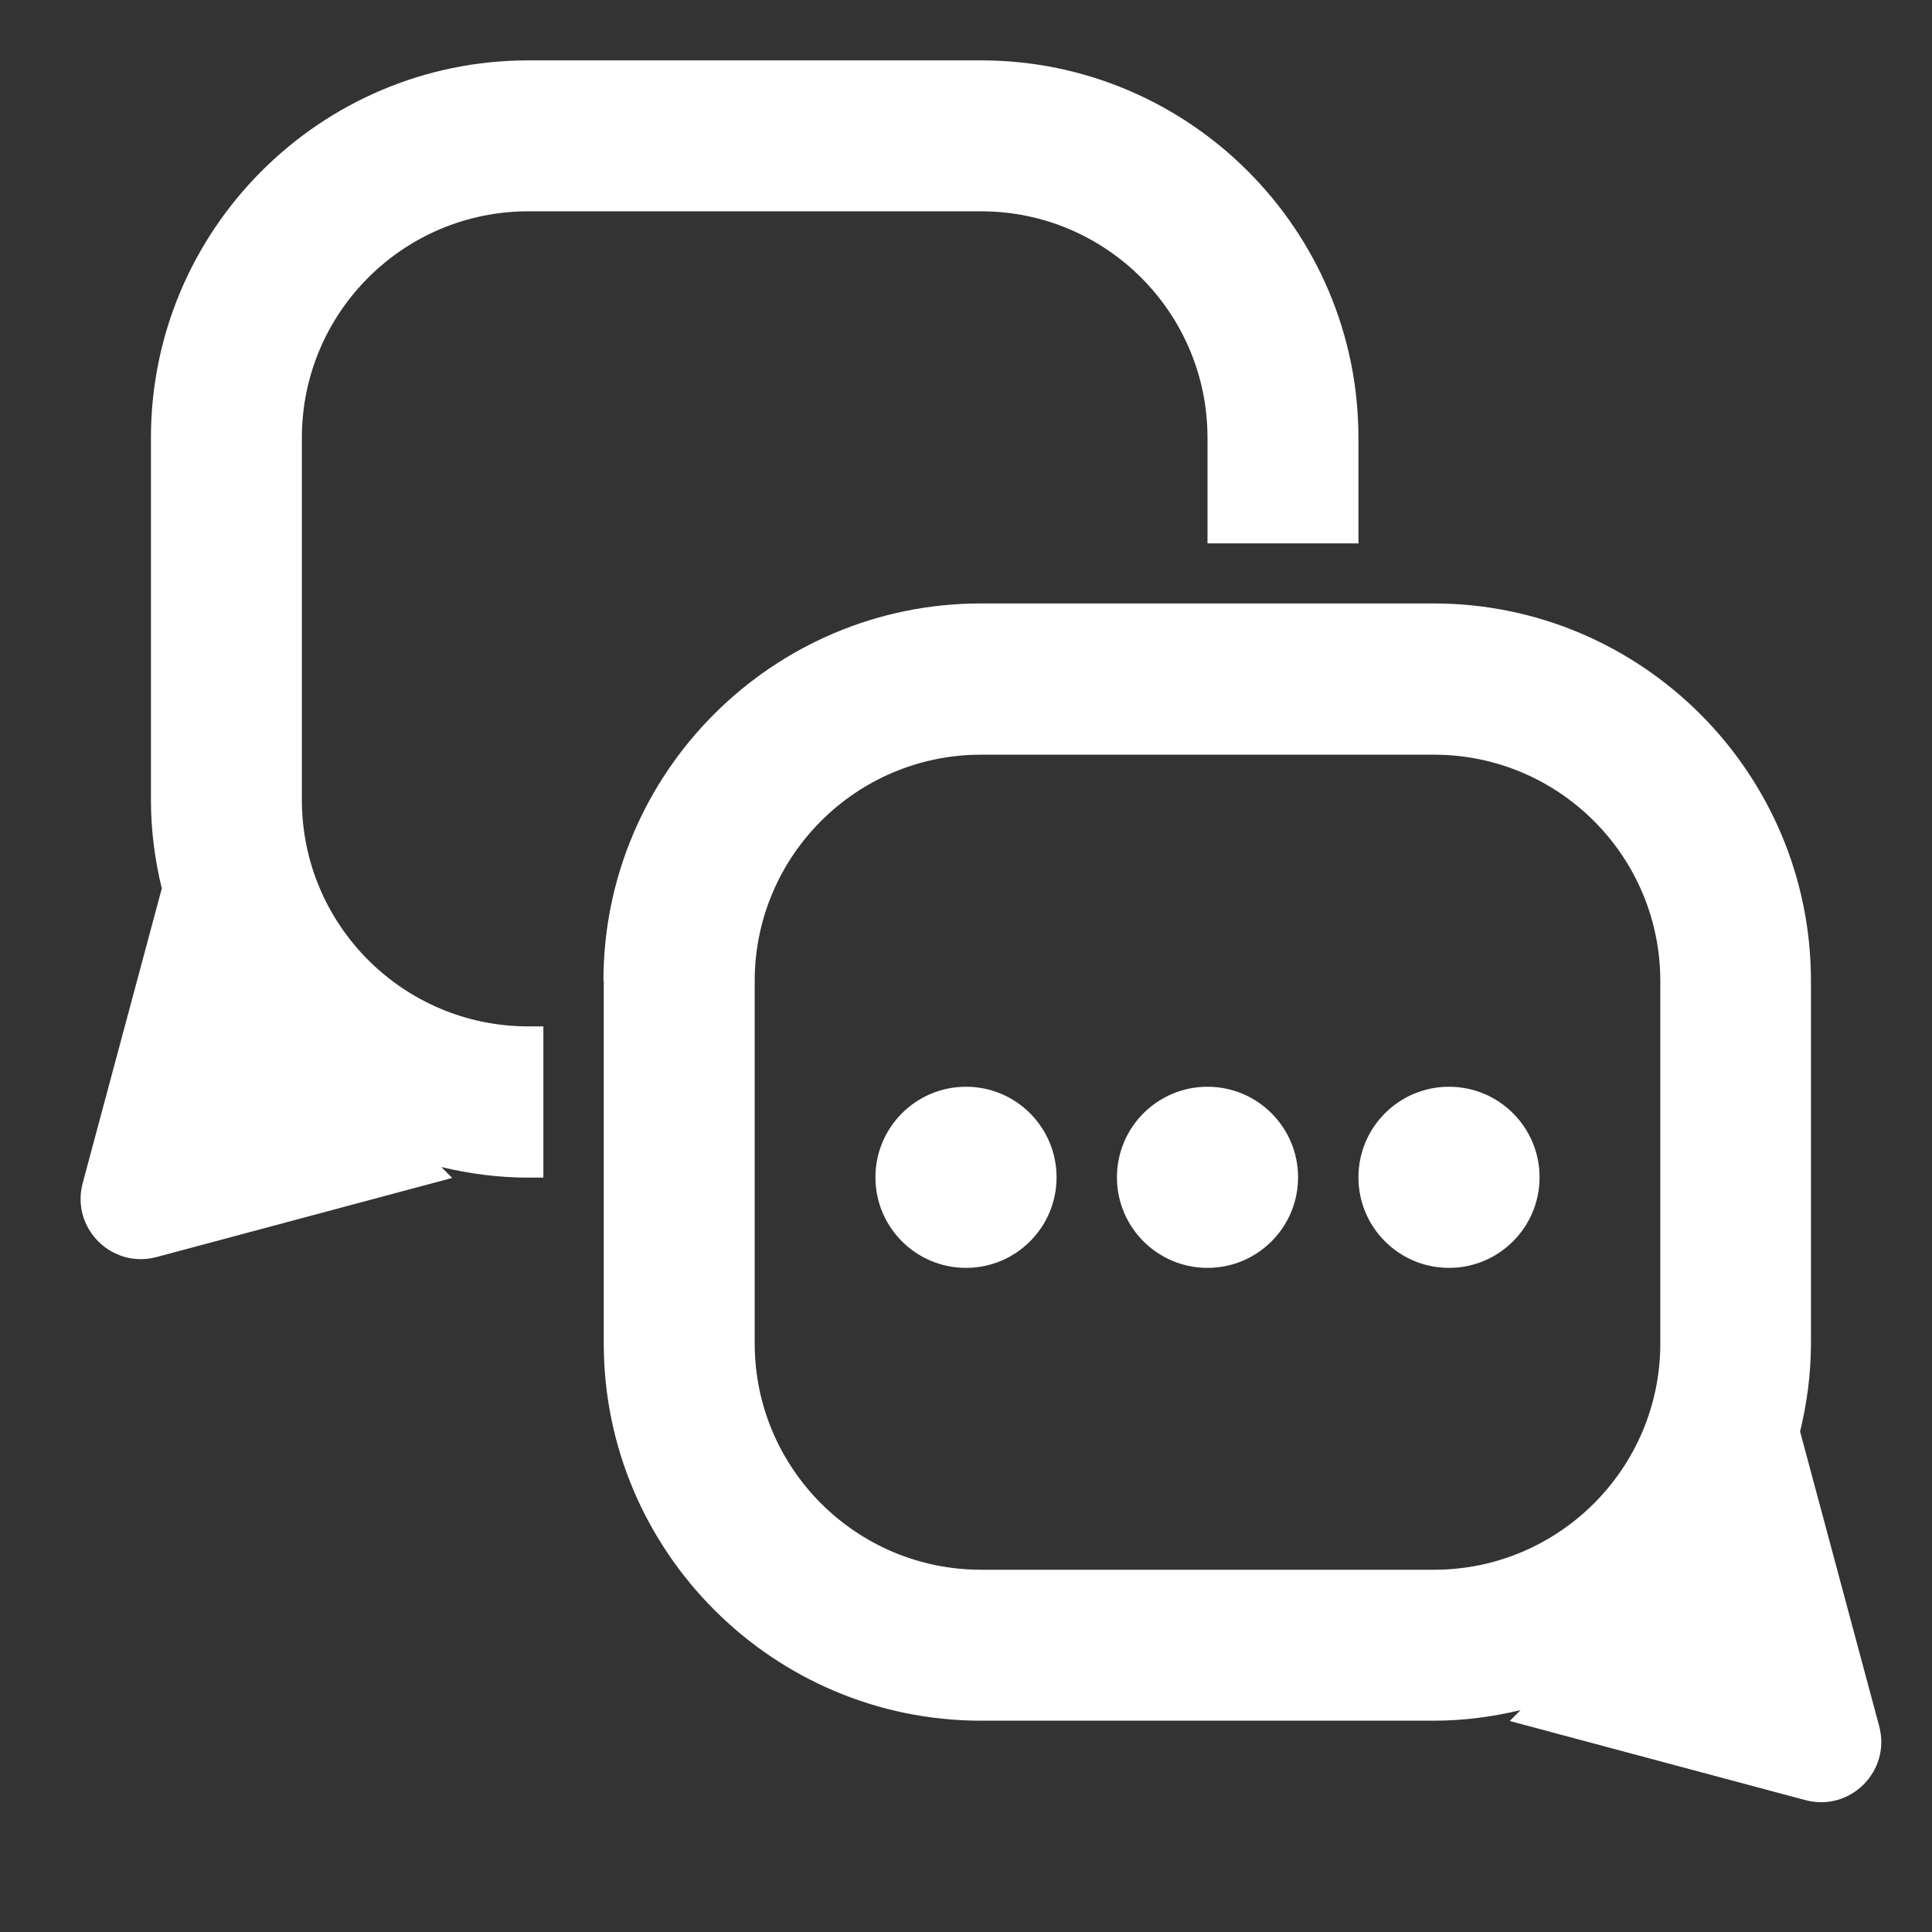
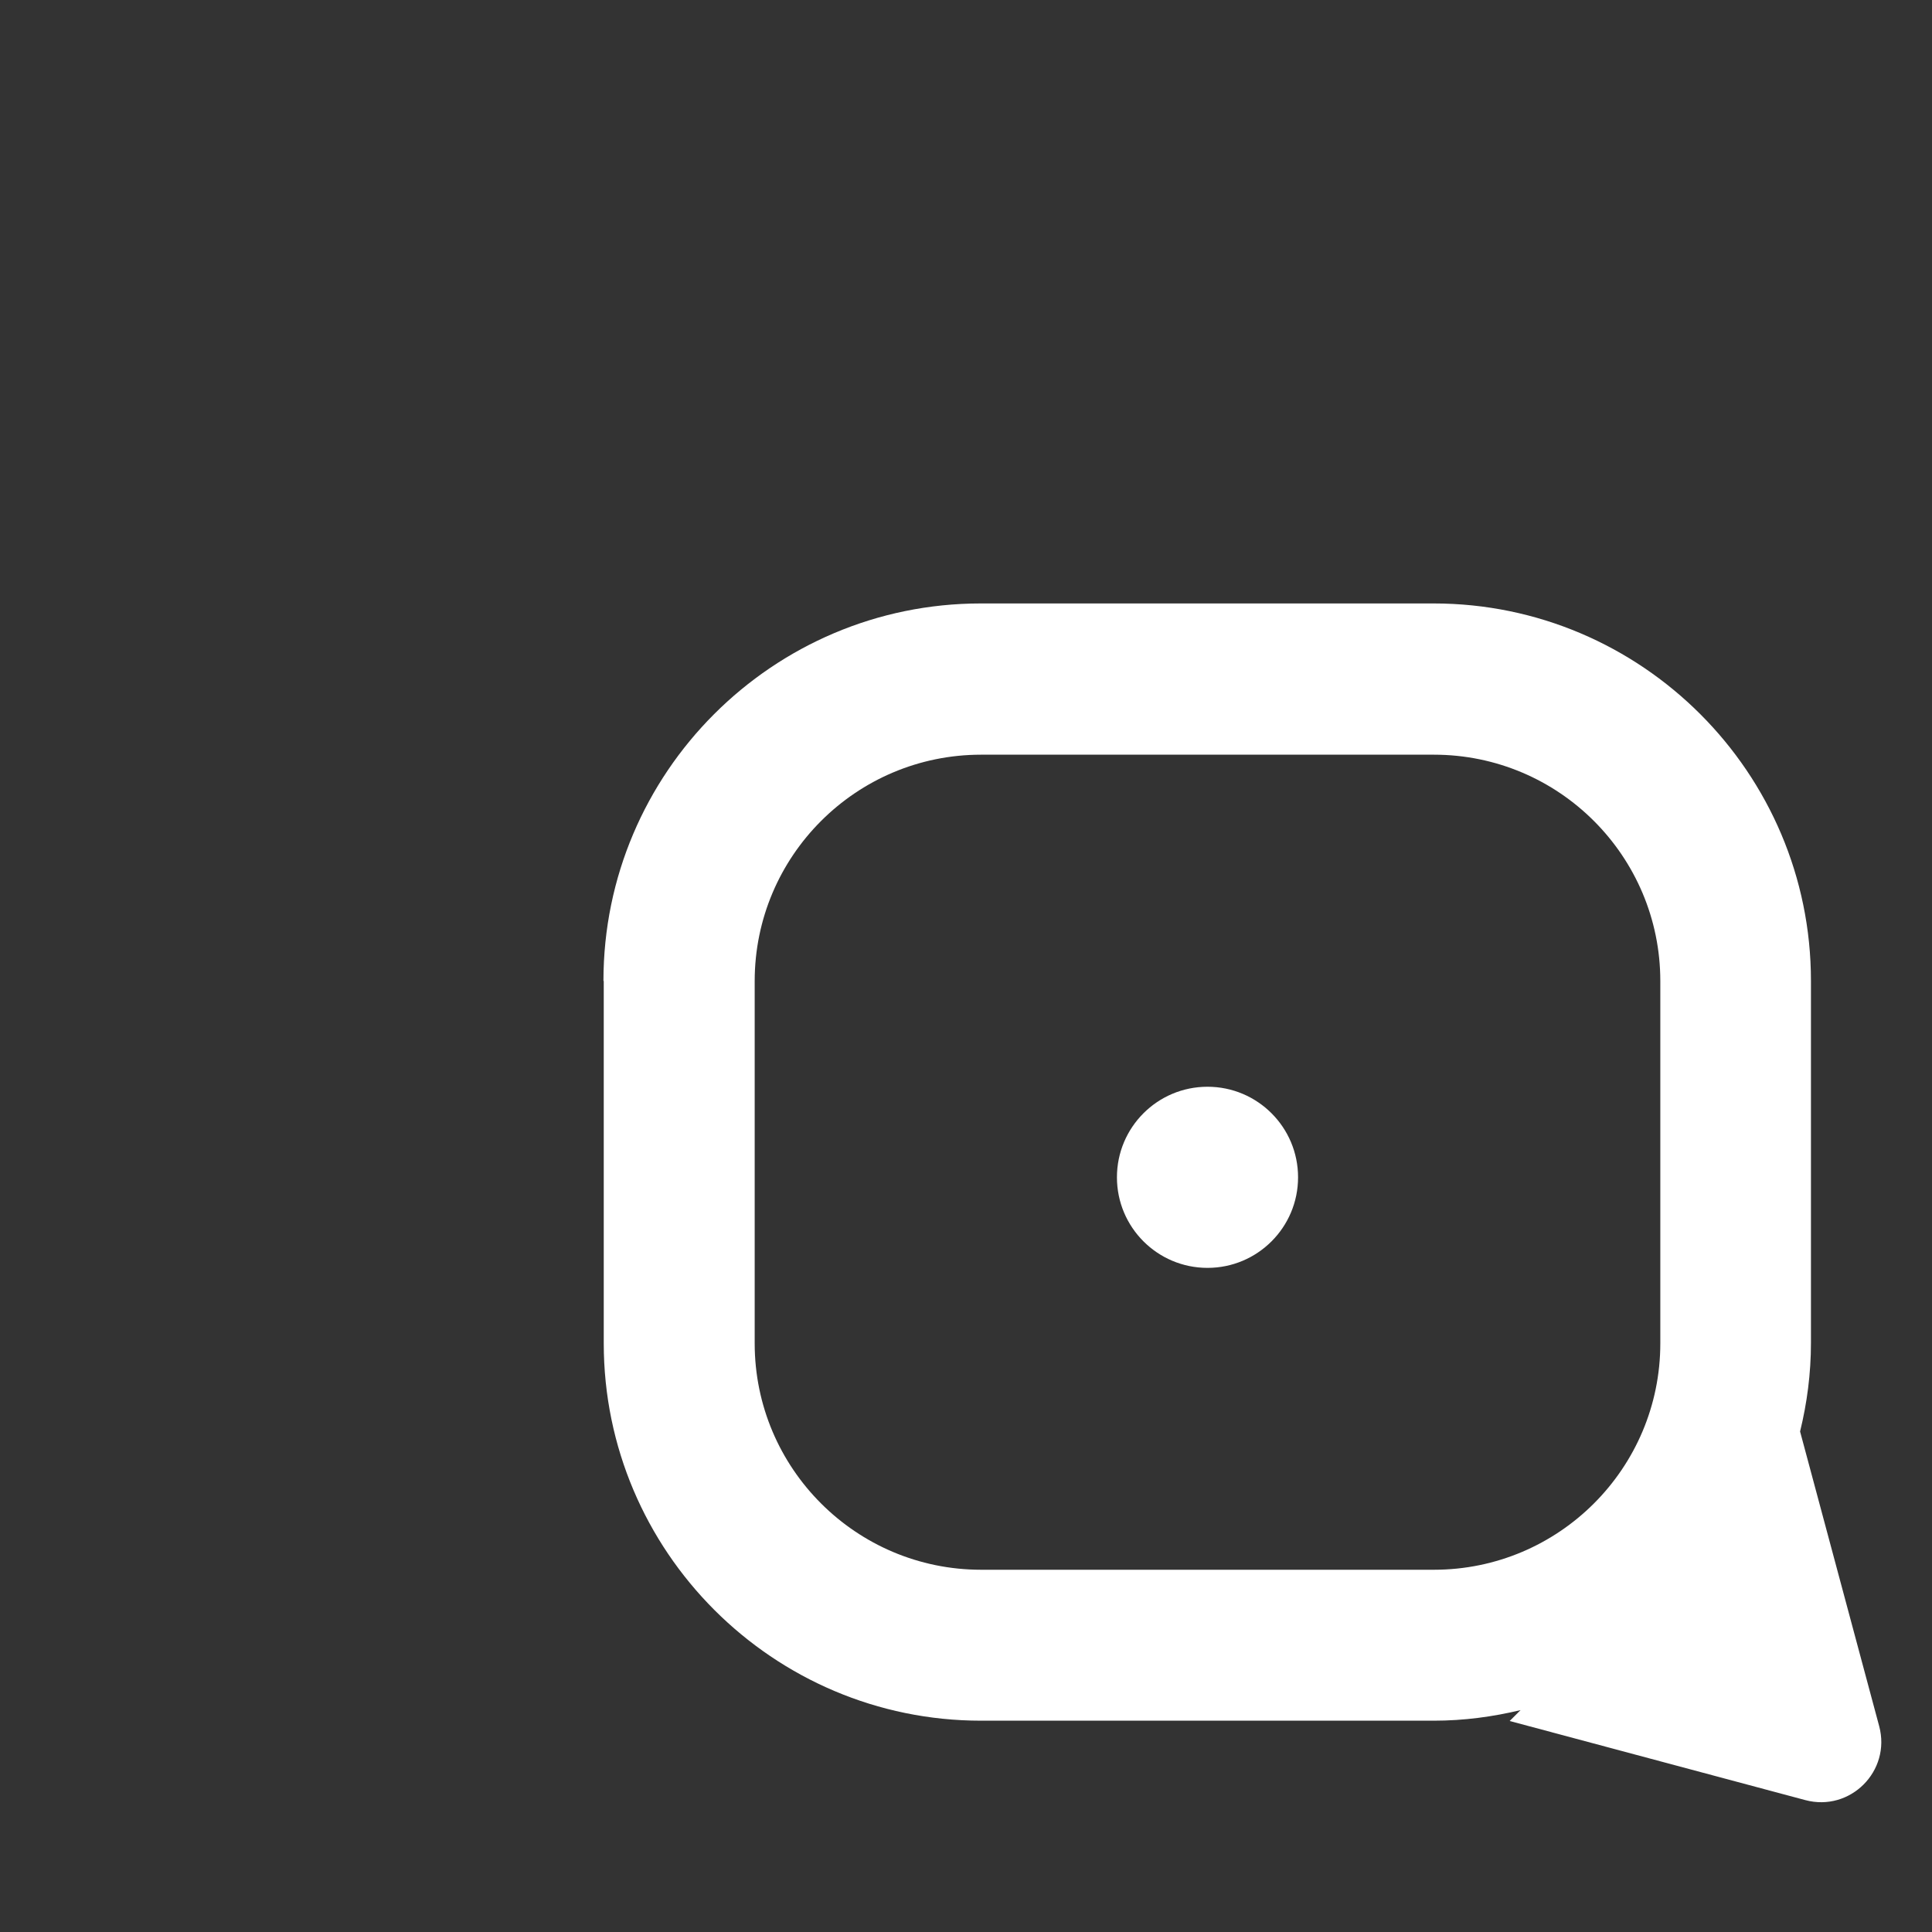
<svg xmlns="http://www.w3.org/2000/svg" id="Layer_1" data-name="Layer 1" viewBox="0 0 64 64">
  <rect x="0" y="0" width="64" height="64" fill="#333333" stroke="none" />
  <defs>
    <style>
      .cls-1 {
        fill: none;
      }

      .cls-2 {
        fill: #fff;
      }
    </style>
  </defs>
  <path class="cls-2" d="m20,32.5v12c0,6.89,5.61,12.5,12.5,12.5h15c.99,0,1.95-.13,2.87-.35l-.36.36,9.79,2.62c1.49.4,2.85-.96,2.45-2.45l-2.62-9.76c.23-.94.36-1.92.36-2.93v-12c0-6.89-5.61-12.5-12.5-12.5h-15c-6.89,0-12.5,5.61-12.5,12.5Zm5,0c0-4.14,3.36-7.5,7.5-7.5h15c4.14,0,7.5,3.36,7.5,7.5v12c0,4.14-3.36,7.5-7.5,7.5h-15c-4.14,0-7.5-3.36-7.5-7.5v-12Z" />
-   <path class="cls-2" d="m18,39v-5h-.5c-4.14,0-7.5-3.36-7.5-7.5v-12c0-4.14,3.36-7.5,7.5-7.5h15c4.14,0,7.5,3.36,7.5,7.5v3.5h5v-3.5c0-6.89-5.61-12.5-12.5-12.5h-15c-6.89,0-12.5,5.61-12.5,12.5v12c0,1.01.13,1.99.36,2.93l-2.62,9.76c-.4,1.49.96,2.85,2.45,2.45l9.79-2.62-.36-.36c.92.22,1.88.35,2.87.35h.5Z" />
-   <circle class="cls-2" cx="32" cy="39" r="3" />
  <circle class="cls-2" cx="40" cy="39" r="3" />
-   <circle class="cls-2" cx="48" cy="39" r="3" />
  <rect class="cls-1" width="64" height="64" />
</svg>